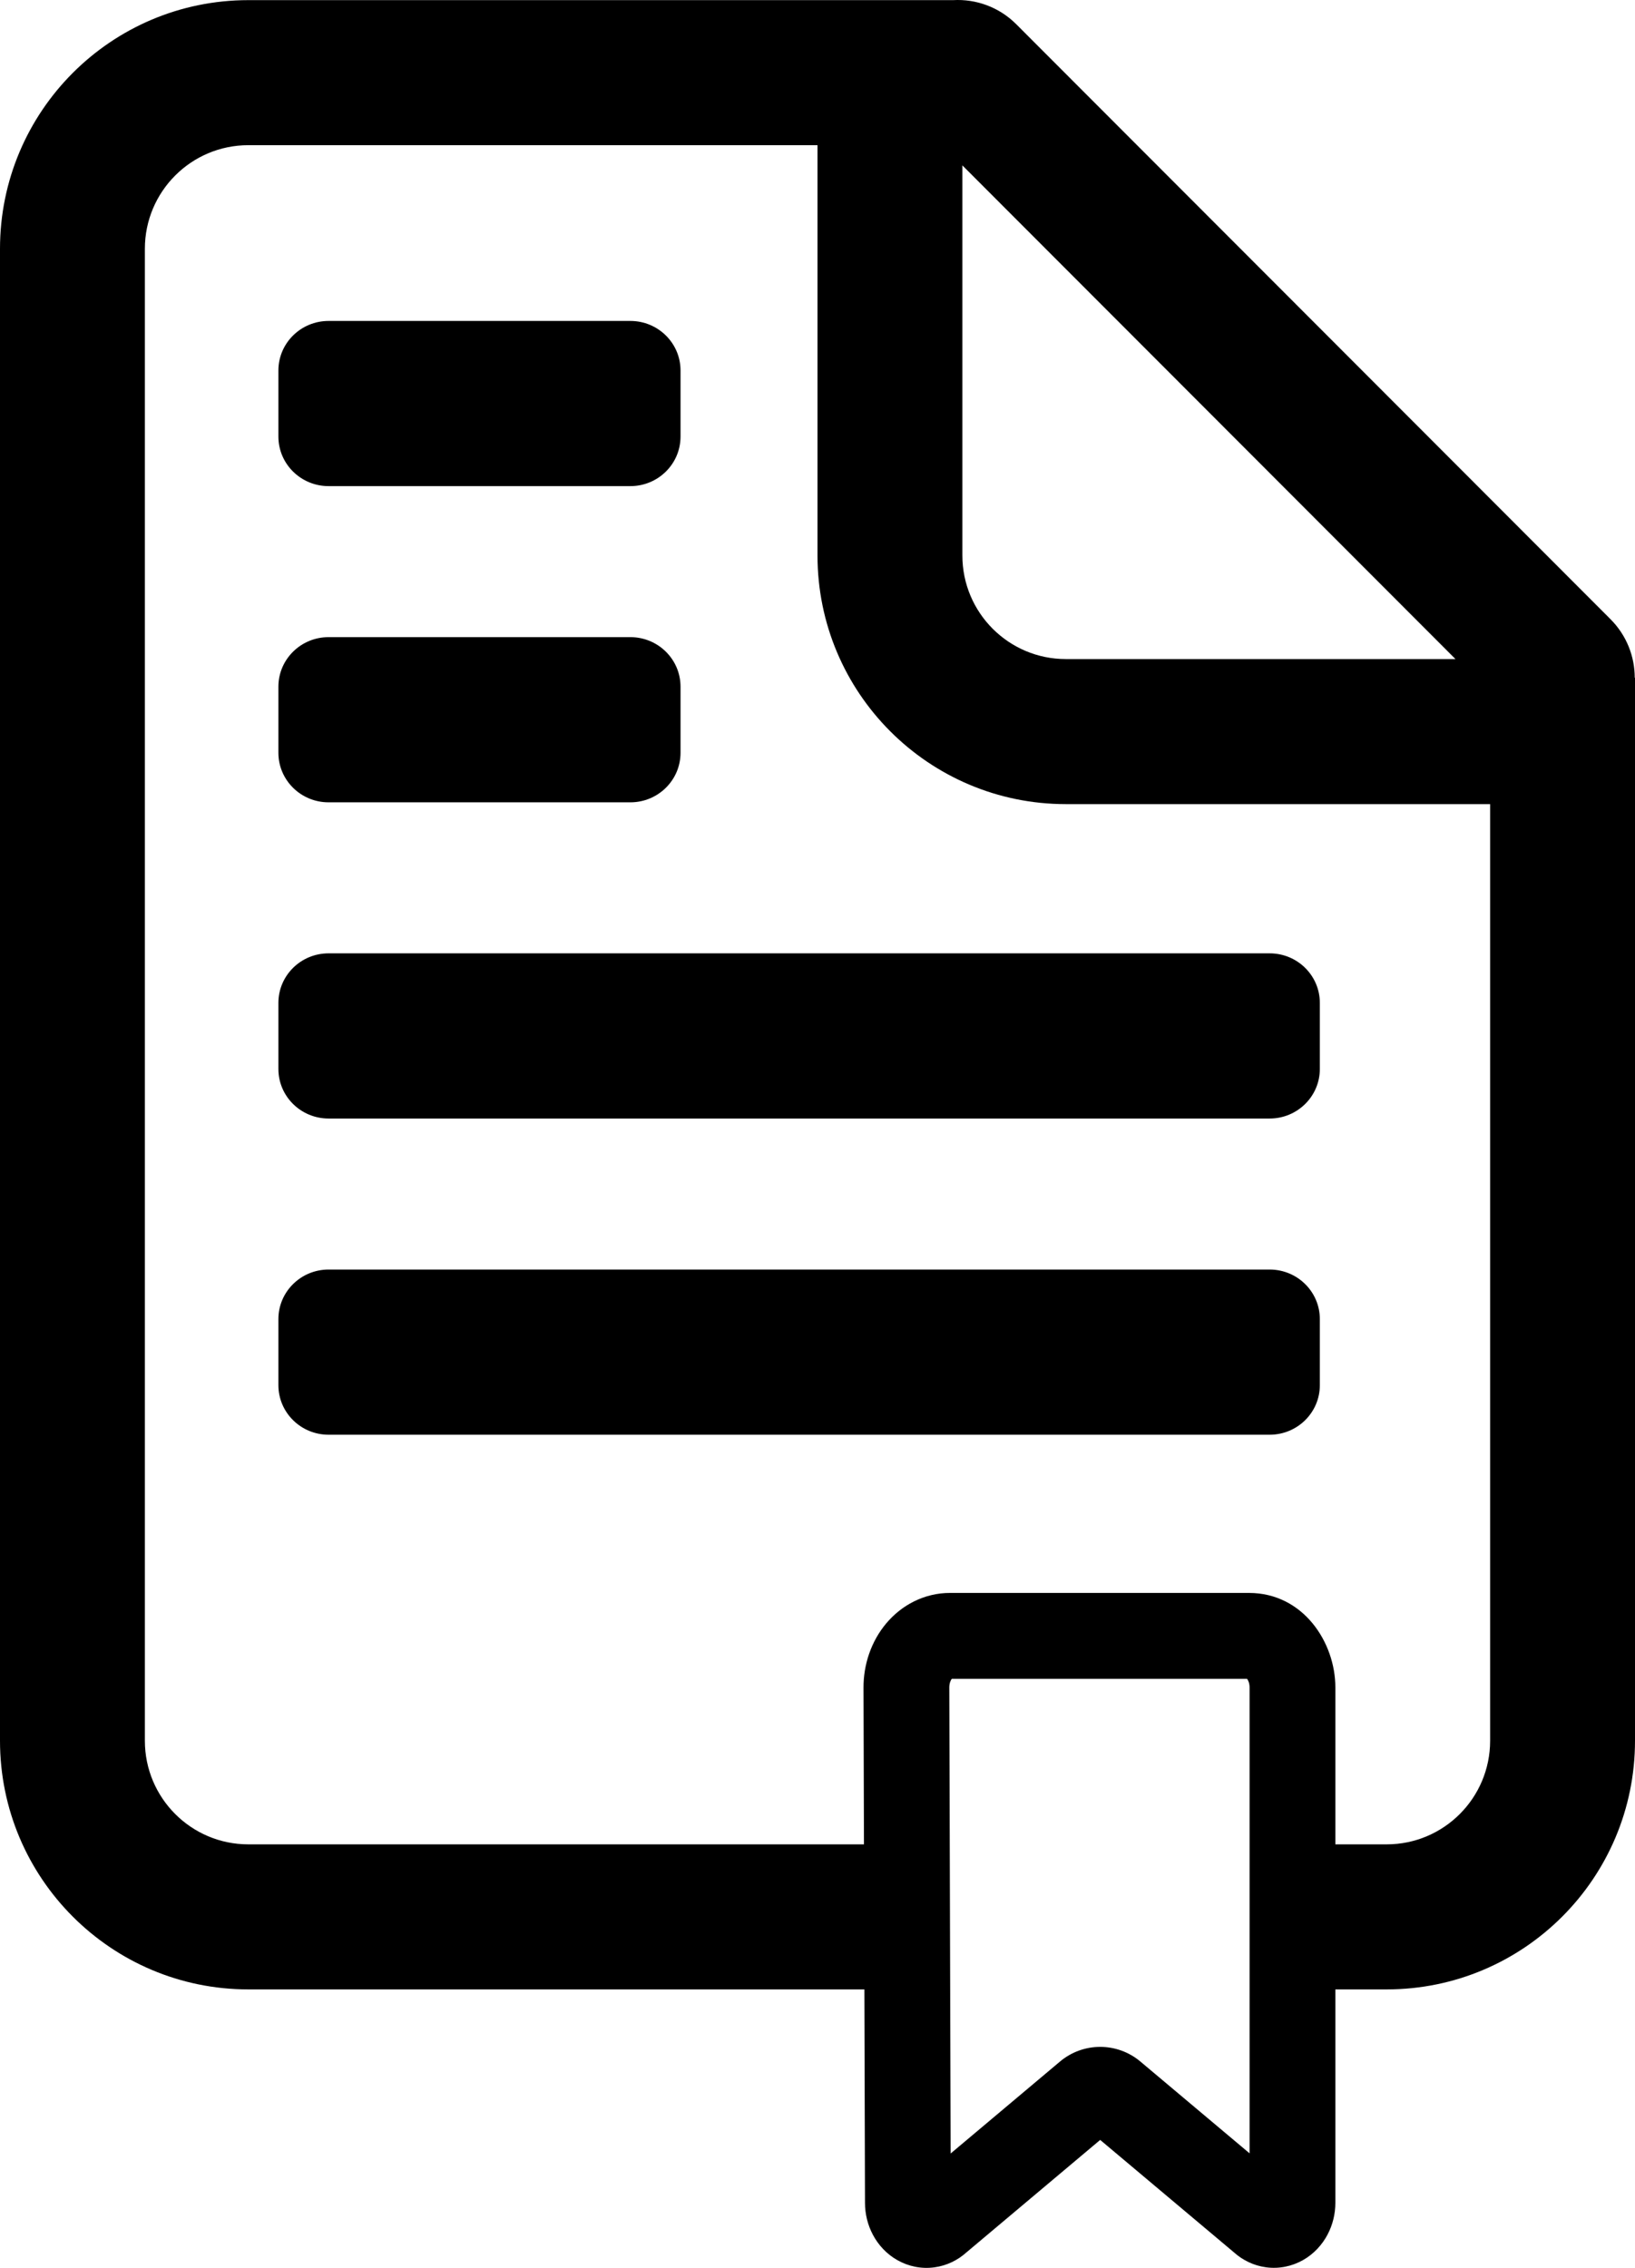
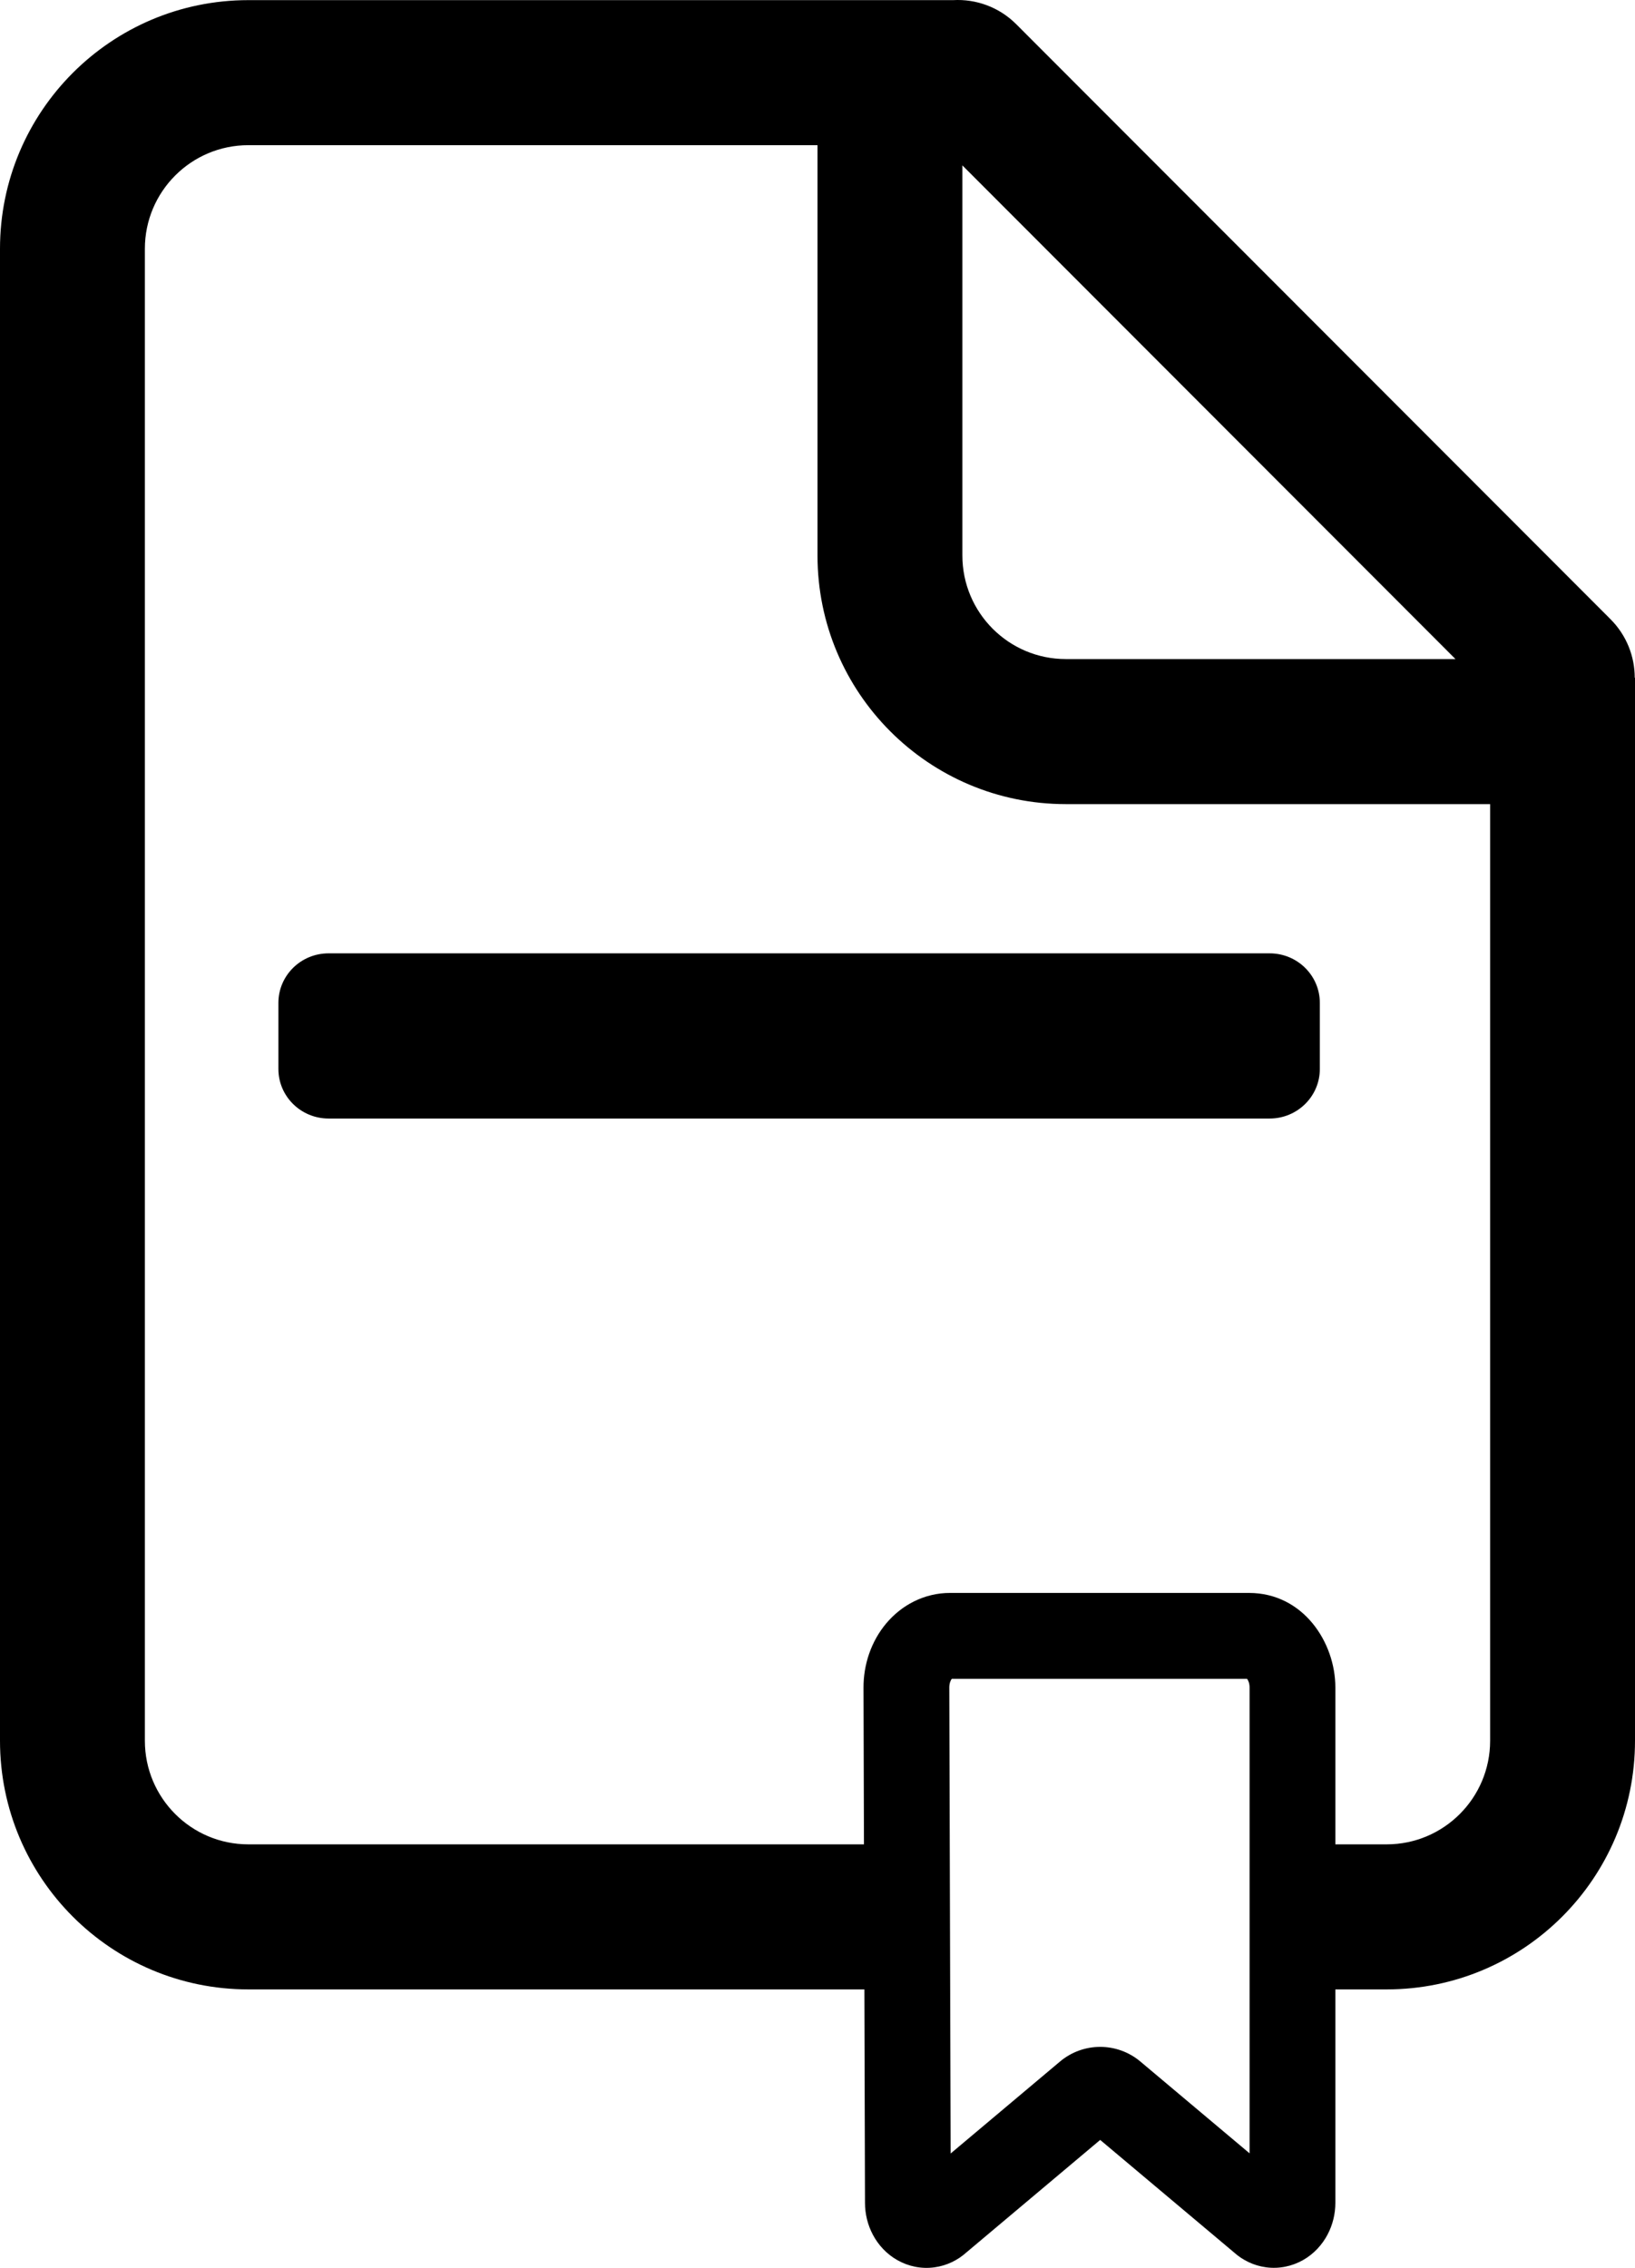
<svg xmlns="http://www.w3.org/2000/svg" width="693" height="961" viewBox="0 0 693 961" fill="none">
-   <path d="M267.184 136C278.926 136 288.445 145.4 288.445 156.998V184.994C288.445 196.592 278.926 205.992 267.184 205.992H139.262C127.52 205.992 118 196.592 118 184.994V156.998C118 145.4 127.52 136 139.262 136H267.184Z" fill="black" />
  <path d="M559.418 424.973C559.418 413.377 549.898 403.975 538.156 403.975H139.262C127.52 403.975 118 413.377 118 424.973V452.971C118 464.566 127.52 473.969 139.262 473.969H538.156C549.898 473.969 559.418 464.566 559.418 452.971V424.973Z" fill="black" />
-   <path d="M559.418 558.961C559.418 547.364 549.898 537.963 538.156 537.963H139.262C127.52 537.963 118 547.364 118 558.961V586.958C118 598.554 127.52 607.956 139.262 607.956H538.156C549.898 607.956 559.418 598.554 559.418 586.958V558.961Z" fill="black" />
-   <path d="M288.445 290.984C288.445 279.389 278.926 269.986 267.184 269.986H139.262C127.52 269.986 118 279.389 118 290.984V318.982C118 330.578 127.52 339.98 139.262 339.98H267.184C278.926 339.98 288.445 330.578 288.445 318.982V290.984Z" fill="black" />
  <path d="M693 287.183V737.632C693 795.825 645.871 843 587.734 843H566V933.453C565.994 938.055 564.903 942.726 562.653 946.957C560.401 951.194 556.942 955.049 552.327 957.675C547.657 960.334 542.17 961.504 536.608 960.755C531.322 960.044 526.656 957.699 523.009 954.424L466.318 906.779L409.644 954.427C406.006 957.701 401.351 960.05 396.073 960.771C390.512 961.531 385.022 960.372 380.345 957.721C375.724 955.102 372.258 951.251 369.999 947.016C367.743 942.789 366.645 938.121 366.632 933.521L366.632 933.516V933.515L366.37 843H105.266C47.129 843 0 795.825 0 737.632V105.423C0 47.23 47.129 0.055 105.266 0.055L403.988 0.055C413.611 -0.483 423.414 2.928 430.766 10.287L682.615 262.381C689.458 269.231 692.884 278.206 692.892 287.183H693ZM566 781.535H587.734C611.958 781.535 631.595 761.879 631.595 737.632V340.745H451.766C393.629 340.745 346.5 293.57 346.5 235.377V61.52H105.266C81.042 61.52 61.405 81.176 61.405 105.423V737.632C61.405 761.879 81.042 781.535 105.266 781.535H366.192L366 715.175C365.983 710.294 366.776 705.405 368.382 700.767C369.99 696.126 372.415 691.731 375.641 687.895C378.87 684.055 382.877 680.81 387.529 678.525C392.191 676.234 397.33 674.995 402.619 675H529.391C552.361 675 566 695.934 566 715.039V781.535ZM407.905 235.377C407.905 259.624 427.542 279.28 451.766 279.28H616.906L407.905 70.076V235.377ZM402.739 712.692C402.504 713.37 402.36 714.177 402.364 715.044L402.935 912.533L449.278 873.571C459.129 865.288 473.5 865.287 483.353 873.567L529.636 912.466V715.039C529.636 713.185 529.016 711.955 528.576 711.4H403.409C403.213 711.649 402.955 712.07 402.739 712.692Z" fill="black" />
</svg>